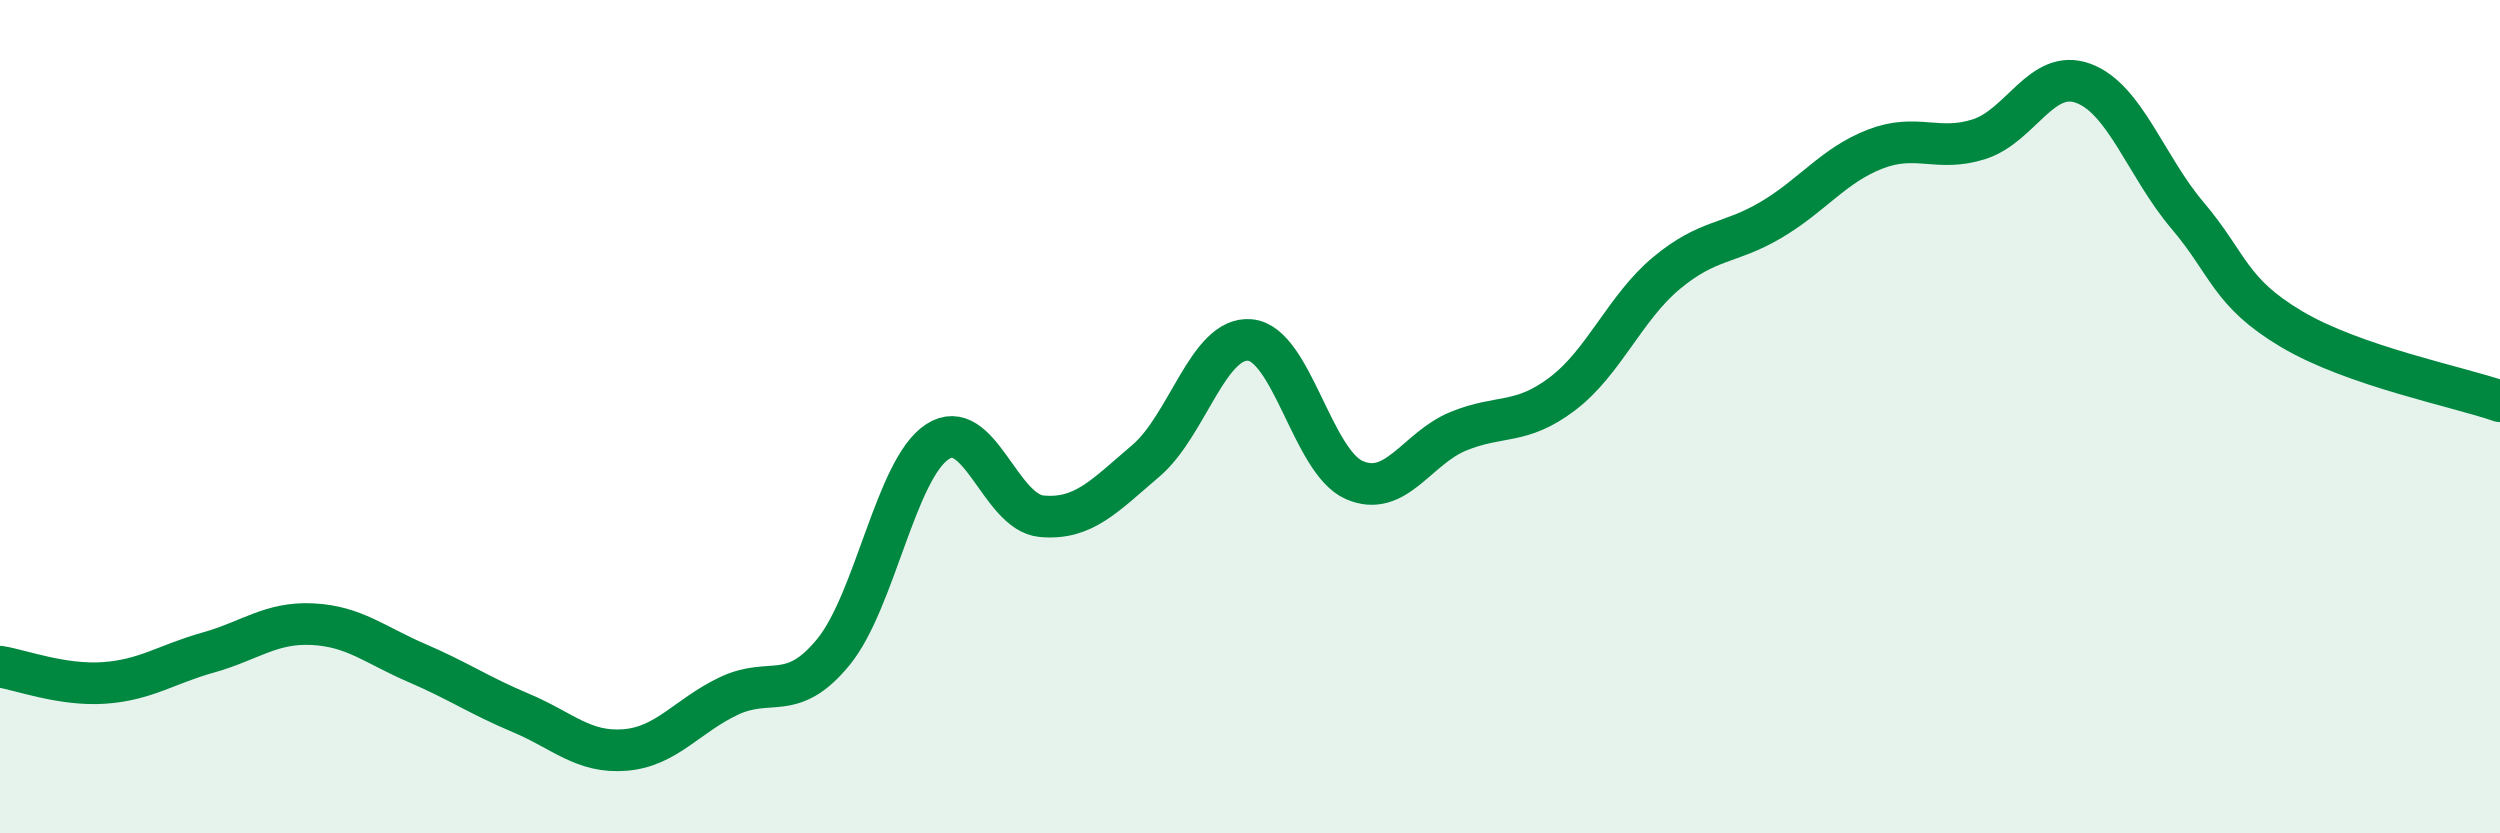
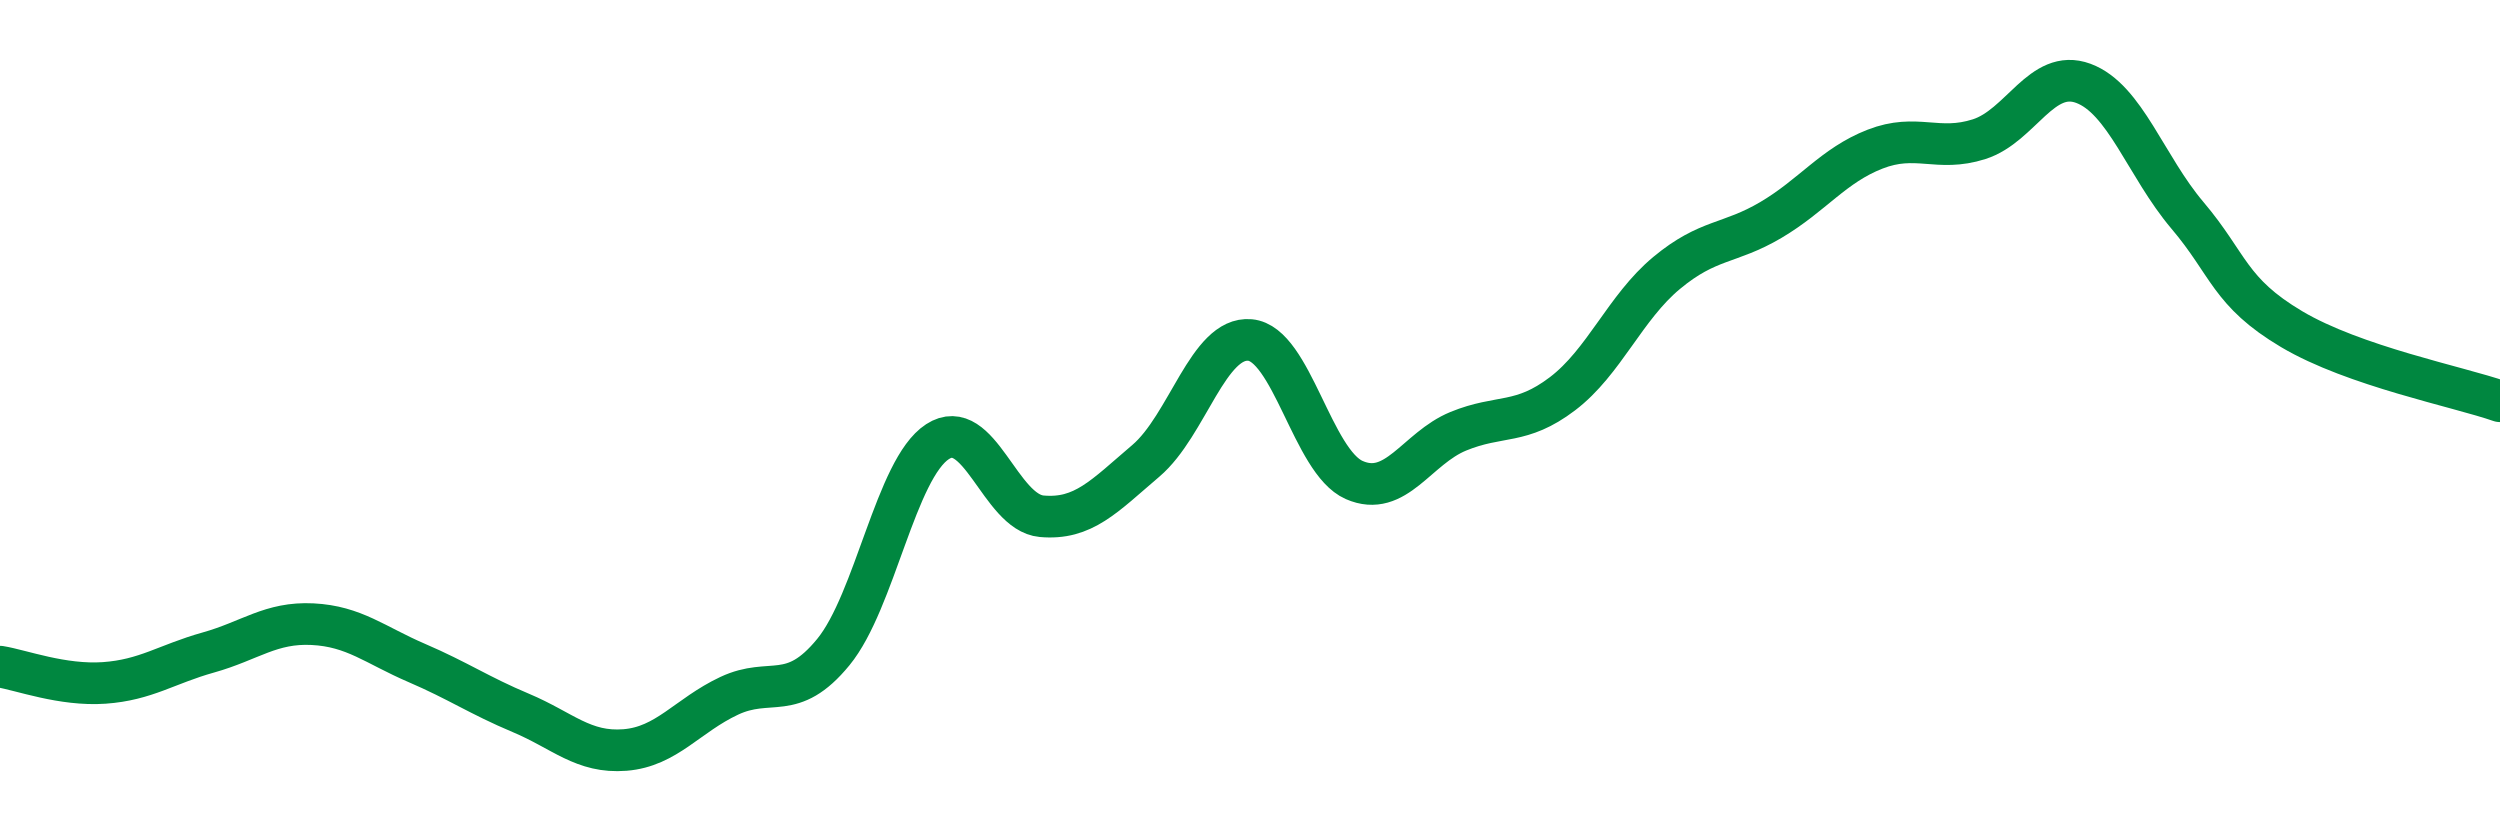
<svg xmlns="http://www.w3.org/2000/svg" width="60" height="20" viewBox="0 0 60 20">
-   <path d="M 0,16 C 0.5,16.08 1.5,16.46 2.5,16.39 C 3.5,16.32 4,15.94 5,15.66 C 6,15.38 6.5,14.93 7.5,14.98 C 8.5,15.03 9,15.48 10,15.91 C 11,16.34 11.5,16.69 12.5,17.11 C 13.5,17.53 14,18.08 15,18 C 16,17.92 16.5,17.17 17.5,16.7 C 18.5,16.23 19,16.87 20,15.65 C 21,14.43 21.5,11.25 22.5,10.6 C 23.5,9.95 24,12.3 25,12.39 C 26,12.48 26.5,11.91 27.5,11.06 C 28.5,10.21 29,8.07 30,8.16 C 31,8.25 31.5,11.08 32.5,11.52 C 33.5,11.96 34,10.76 35,10.35 C 36,9.94 36.5,10.21 37.5,9.45 C 38.5,8.69 39,7.38 40,6.55 C 41,5.72 41.5,5.87 42.5,5.28 C 43.5,4.69 44,3.97 45,3.58 C 46,3.19 46.5,3.66 47.5,3.34 C 48.5,3.02 49,1.63 50,2 C 51,2.37 51.5,3.99 52.5,5.17 C 53.5,6.35 53.5,7.01 55,7.9 C 56.5,8.79 59,9.28 60,9.63L60 20L0 20Z" fill="#008740" opacity="0.1" stroke-linecap="round" stroke-linejoin="round" />
  <path d="M 0,16 C 0.5,16.08 1.5,16.46 2.5,16.39 C 3.5,16.32 4,15.94 5,15.66 C 6,15.38 6.5,14.93 7.5,14.98 C 8.5,15.03 9,15.48 10,15.91 C 11,16.34 11.5,16.69 12.5,17.11 C 13.5,17.53 14,18.08 15,18 C 16,17.92 16.5,17.17 17.5,16.7 C 18.5,16.23 19,16.87 20,15.65 C 21,14.43 21.5,11.25 22.5,10.6 C 23.5,9.95 24,12.3 25,12.39 C 26,12.48 26.5,11.91 27.5,11.06 C 28.5,10.21 29,8.07 30,8.16 C 31,8.25 31.5,11.08 32.5,11.52 C 33.5,11.96 34,10.76 35,10.35 C 36,9.94 36.5,10.21 37.5,9.45 C 38.5,8.69 39,7.38 40,6.55 C 41,5.72 41.5,5.87 42.5,5.28 C 43.5,4.69 44,3.97 45,3.58 C 46,3.19 46.5,3.66 47.5,3.34 C 48.5,3.02 49,1.63 50,2 C 51,2.37 51.5,3.99 52.5,5.17 C 53.5,6.35 53.5,7.01 55,7.9 C 56.5,8.79 59,9.28 60,9.63" stroke="#008740" stroke-width="1" fill="none" stroke-linecap="round" stroke-linejoin="round" />
</svg>